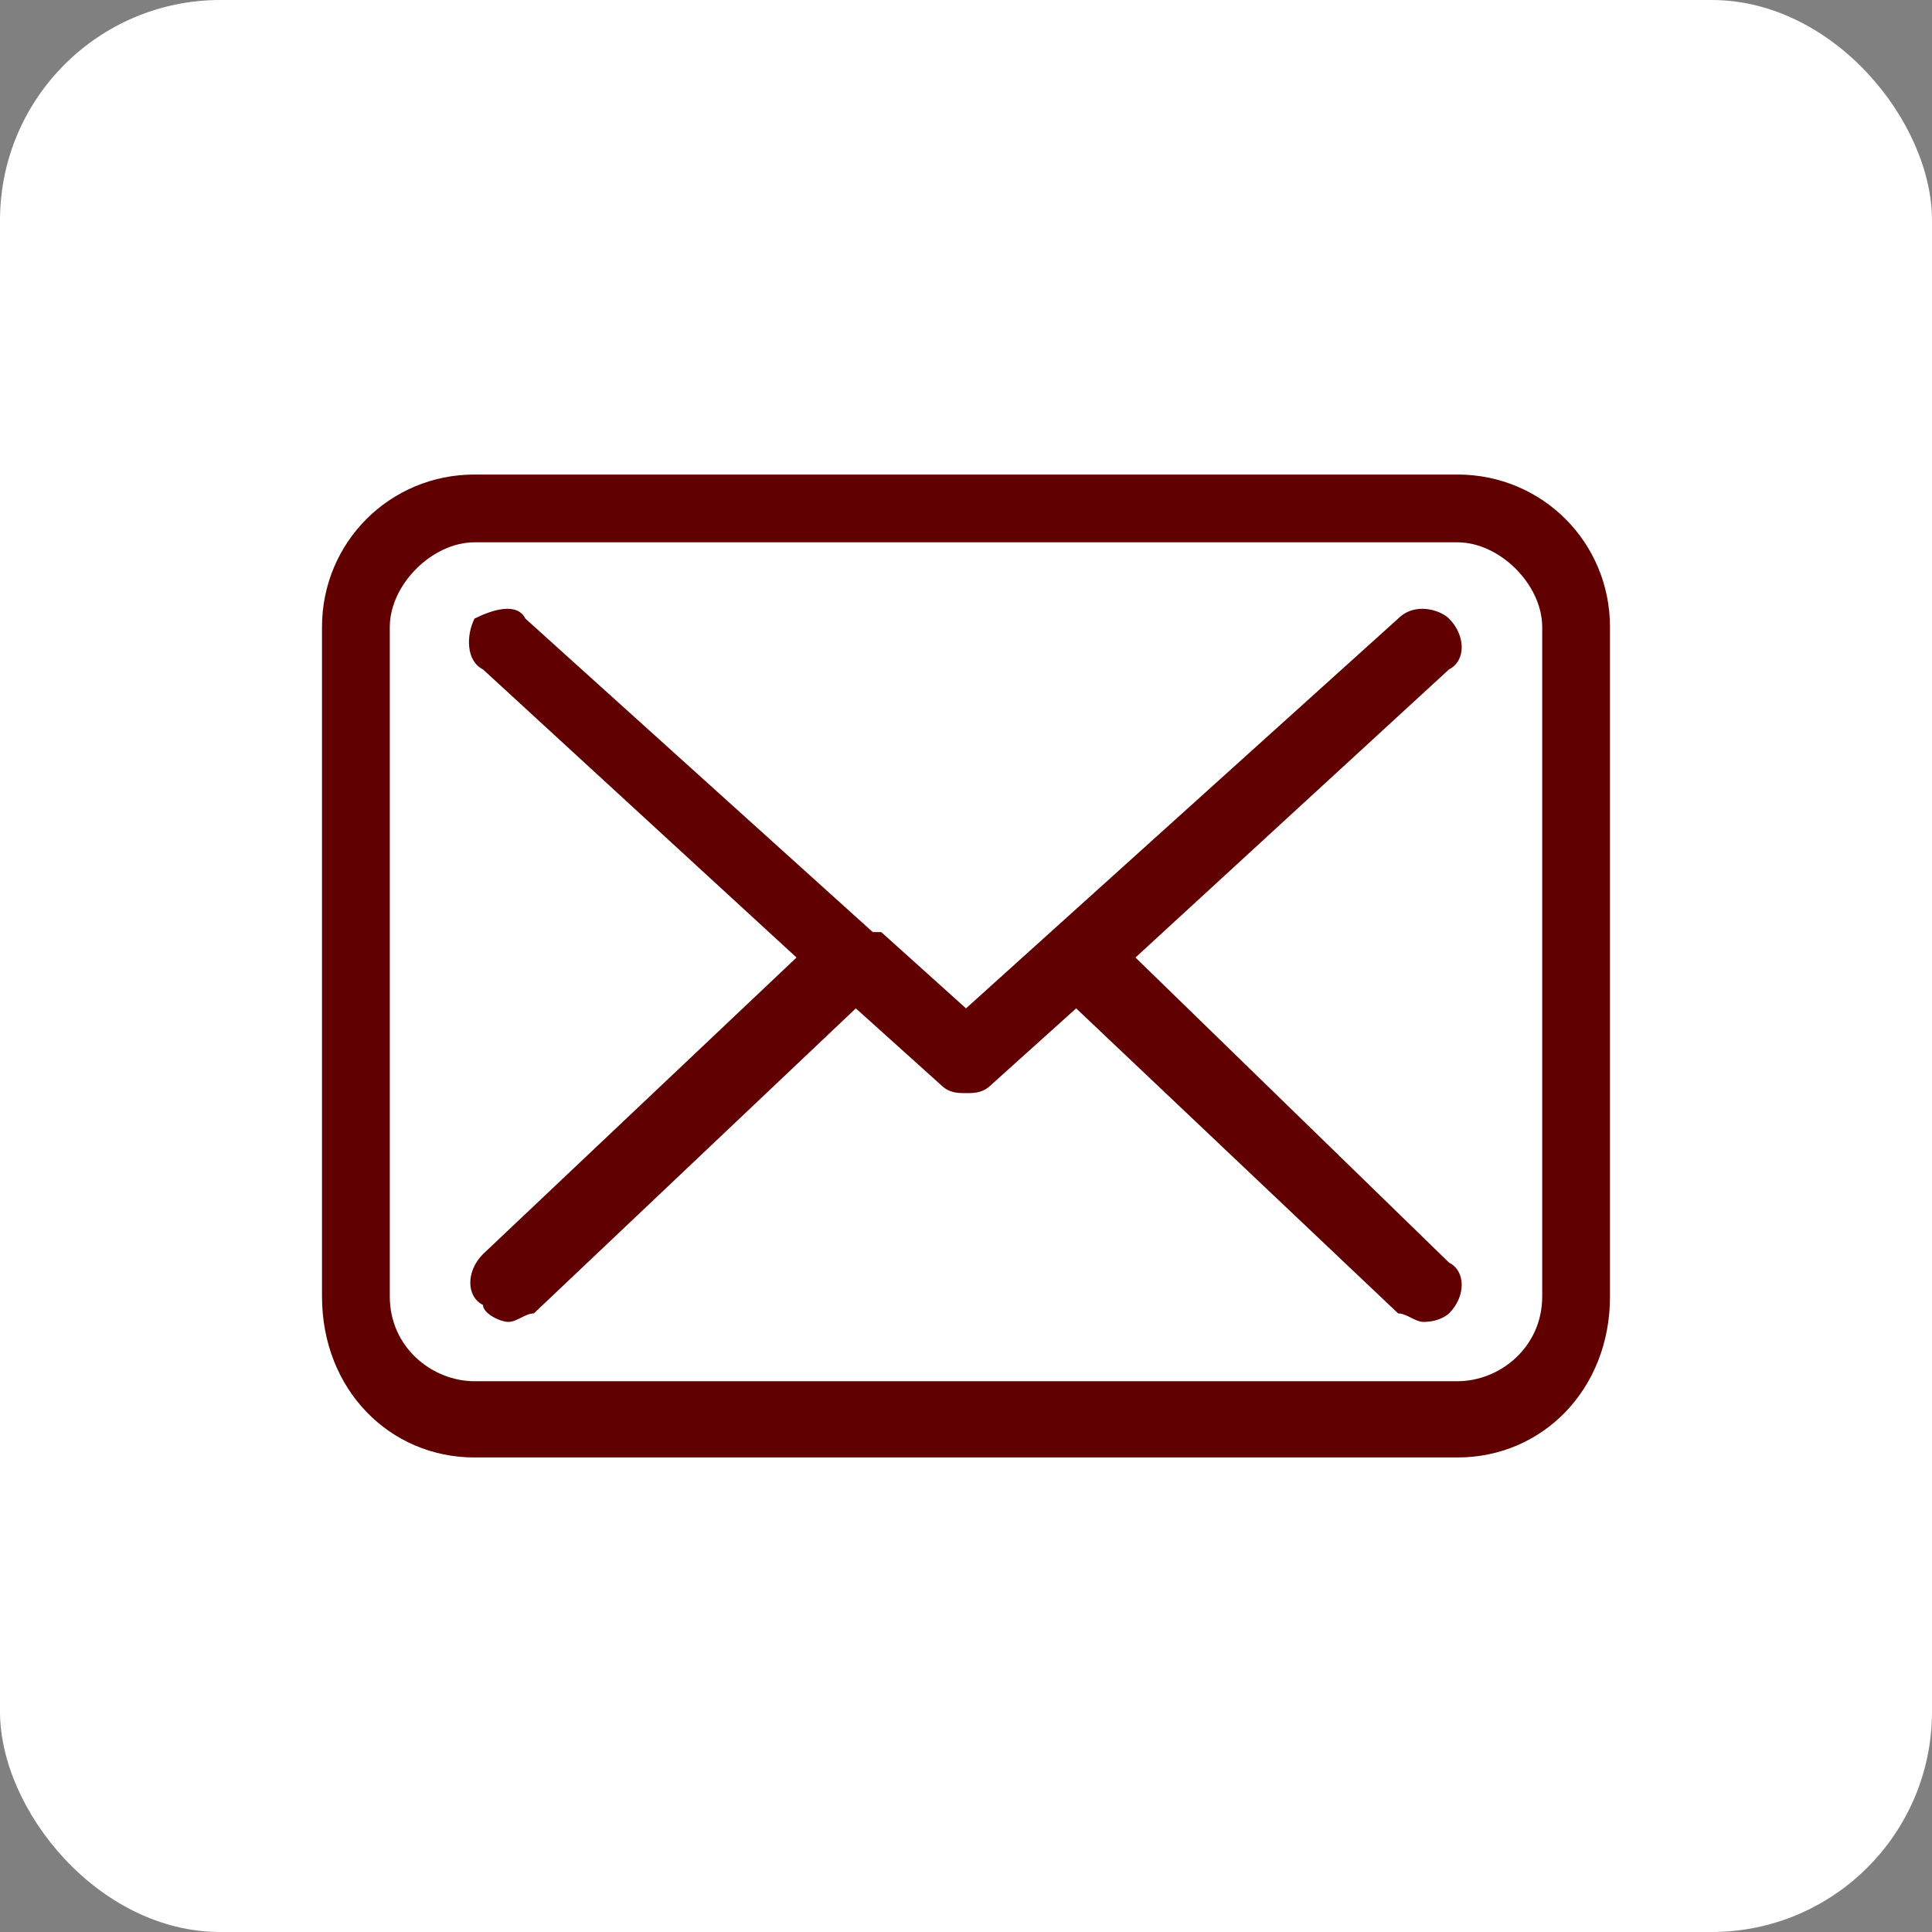
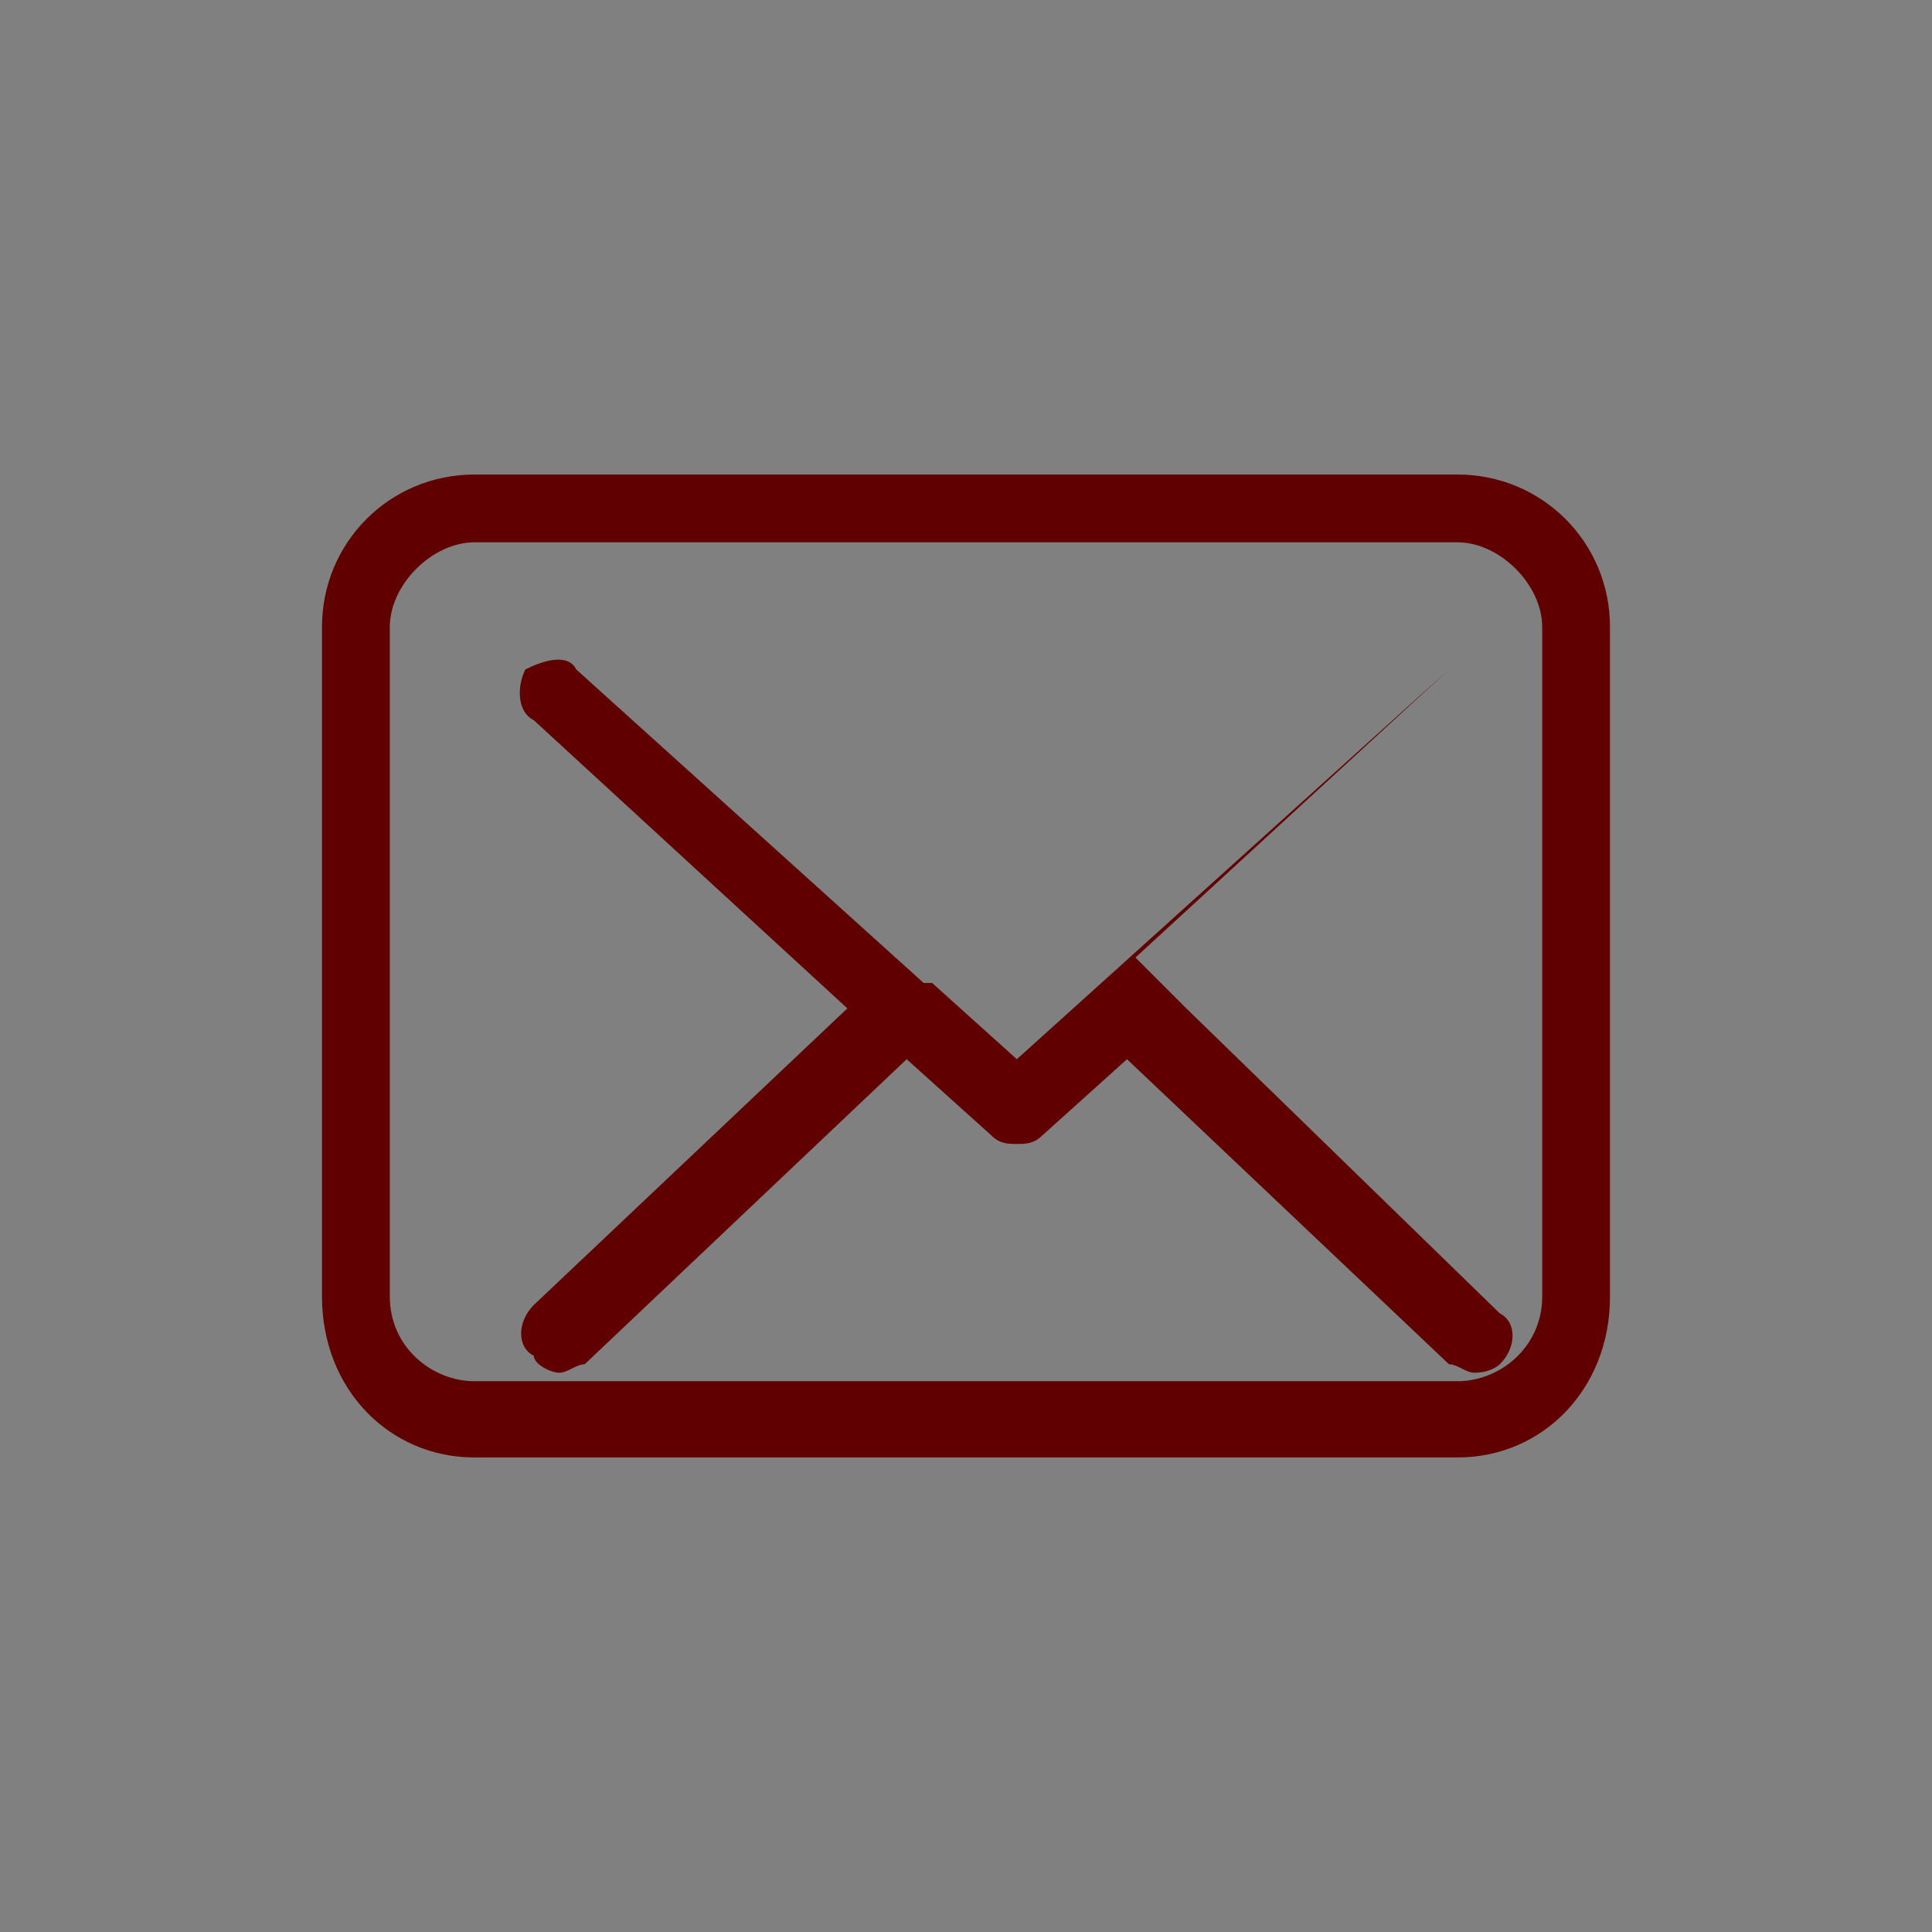
<svg xmlns="http://www.w3.org/2000/svg" xml:space="preserve" width="40px" height="40px" version="1.1" style="shape-rendering:geometricPrecision; text-rendering:geometricPrecision; image-rendering:optimizeQuality; fill-rule:evenodd; clip-rule:evenodd" viewBox="0 0 2.28 2.28">
  <rect x="0" y="0" width="2.28" height="2.28" fill="#808080" stroke="none" />
  <defs>
    <style type="text/css">
   
    .fil0 {fill:white}
    .fil1 {fill:#610000;fill-rule:nonzero}
   
  </style>
  </defs>
  <g id="Layer_x0020_1">
-     <rect class="fil0" width="2.28" height="2.28" rx="0.26" ry="0.26" />
-     <path class="fil1" d="M1.72 0.56l-1.16 0c-0.1,0 -0.18,0.08 -0.18,0.18l0 0.79c0,0.11 0.08,0.19 0.18,0.19l1.16 0c0.1,0 0.18,-0.08 0.18,-0.19l0 -0.79c0,-0.1 -0.08,-0.18 -0.18,-0.18zm-0.38 0.57l0.37 -0.34c0.02,-0.01 0.02,-0.04 0,-0.06 -0.01,-0.01 -0.04,-0.02 -0.06,0l-0.51 0.46 -0.1 -0.09c0,0 0,0 0,0 0,0 -0.01,0 -0.01,0l-0.41 -0.37c-0.01,-0.02 -0.04,-0.01 -0.06,0 -0.01,0.02 -0.01,0.05 0.01,0.06l0.37 0.34 -0.37 0.35c-0.02,0.02 -0.02,0.05 0,0.06 0,0.01 0.02,0.02 0.03,0.02 0.01,0 0.02,-0.01 0.03,-0.01l0.38 -0.36 0.1 0.09c0.01,0.01 0.02,0.01 0.03,0.01 0.01,0 0.02,0 0.03,-0.01l0.1 -0.09 0.38 0.36c0.01,0 0.02,0.01 0.03,0.01 0.02,0 0.03,-0.01 0.03,-0.01 0.02,-0.02 0.02,-0.05 0,-0.06l-0.37 -0.36zm0.48 0.4c0,0.06 -0.05,0.1 -0.1,0.1l-1.16 0c-0.05,0 -0.1,-0.04 -0.1,-0.1l0 -0.79c0,-0.05 0.05,-0.1 0.1,-0.1l1.16 0c0.05,0 0.1,0.05 0.1,0.1l0 0.79 0 0z" />
+     <path class="fil1" d="M1.72 0.56l-1.16 0c-0.1,0 -0.18,0.08 -0.18,0.18l0 0.79c0,0.11 0.08,0.19 0.18,0.19l1.16 0c0.1,0 0.18,-0.08 0.18,-0.19l0 -0.79c0,-0.1 -0.08,-0.18 -0.18,-0.18zm-0.38 0.57l0.37 -0.34l-0.51 0.46 -0.1 -0.09c0,0 0,0 0,0 0,0 -0.01,0 -0.01,0l-0.41 -0.37c-0.01,-0.02 -0.04,-0.01 -0.06,0 -0.01,0.02 -0.01,0.05 0.01,0.06l0.37 0.34 -0.37 0.35c-0.02,0.02 -0.02,0.05 0,0.06 0,0.01 0.02,0.02 0.03,0.02 0.01,0 0.02,-0.01 0.03,-0.01l0.38 -0.36 0.1 0.09c0.01,0.01 0.02,0.01 0.03,0.01 0.01,0 0.02,0 0.03,-0.01l0.1 -0.09 0.38 0.36c0.01,0 0.02,0.01 0.03,0.01 0.02,0 0.03,-0.01 0.03,-0.01 0.02,-0.02 0.02,-0.05 0,-0.06l-0.37 -0.36zm0.48 0.4c0,0.06 -0.05,0.1 -0.1,0.1l-1.16 0c-0.05,0 -0.1,-0.04 -0.1,-0.1l0 -0.79c0,-0.05 0.05,-0.1 0.1,-0.1l1.16 0c0.05,0 0.1,0.05 0.1,0.1l0 0.79 0 0z" />
  </g>
</svg>